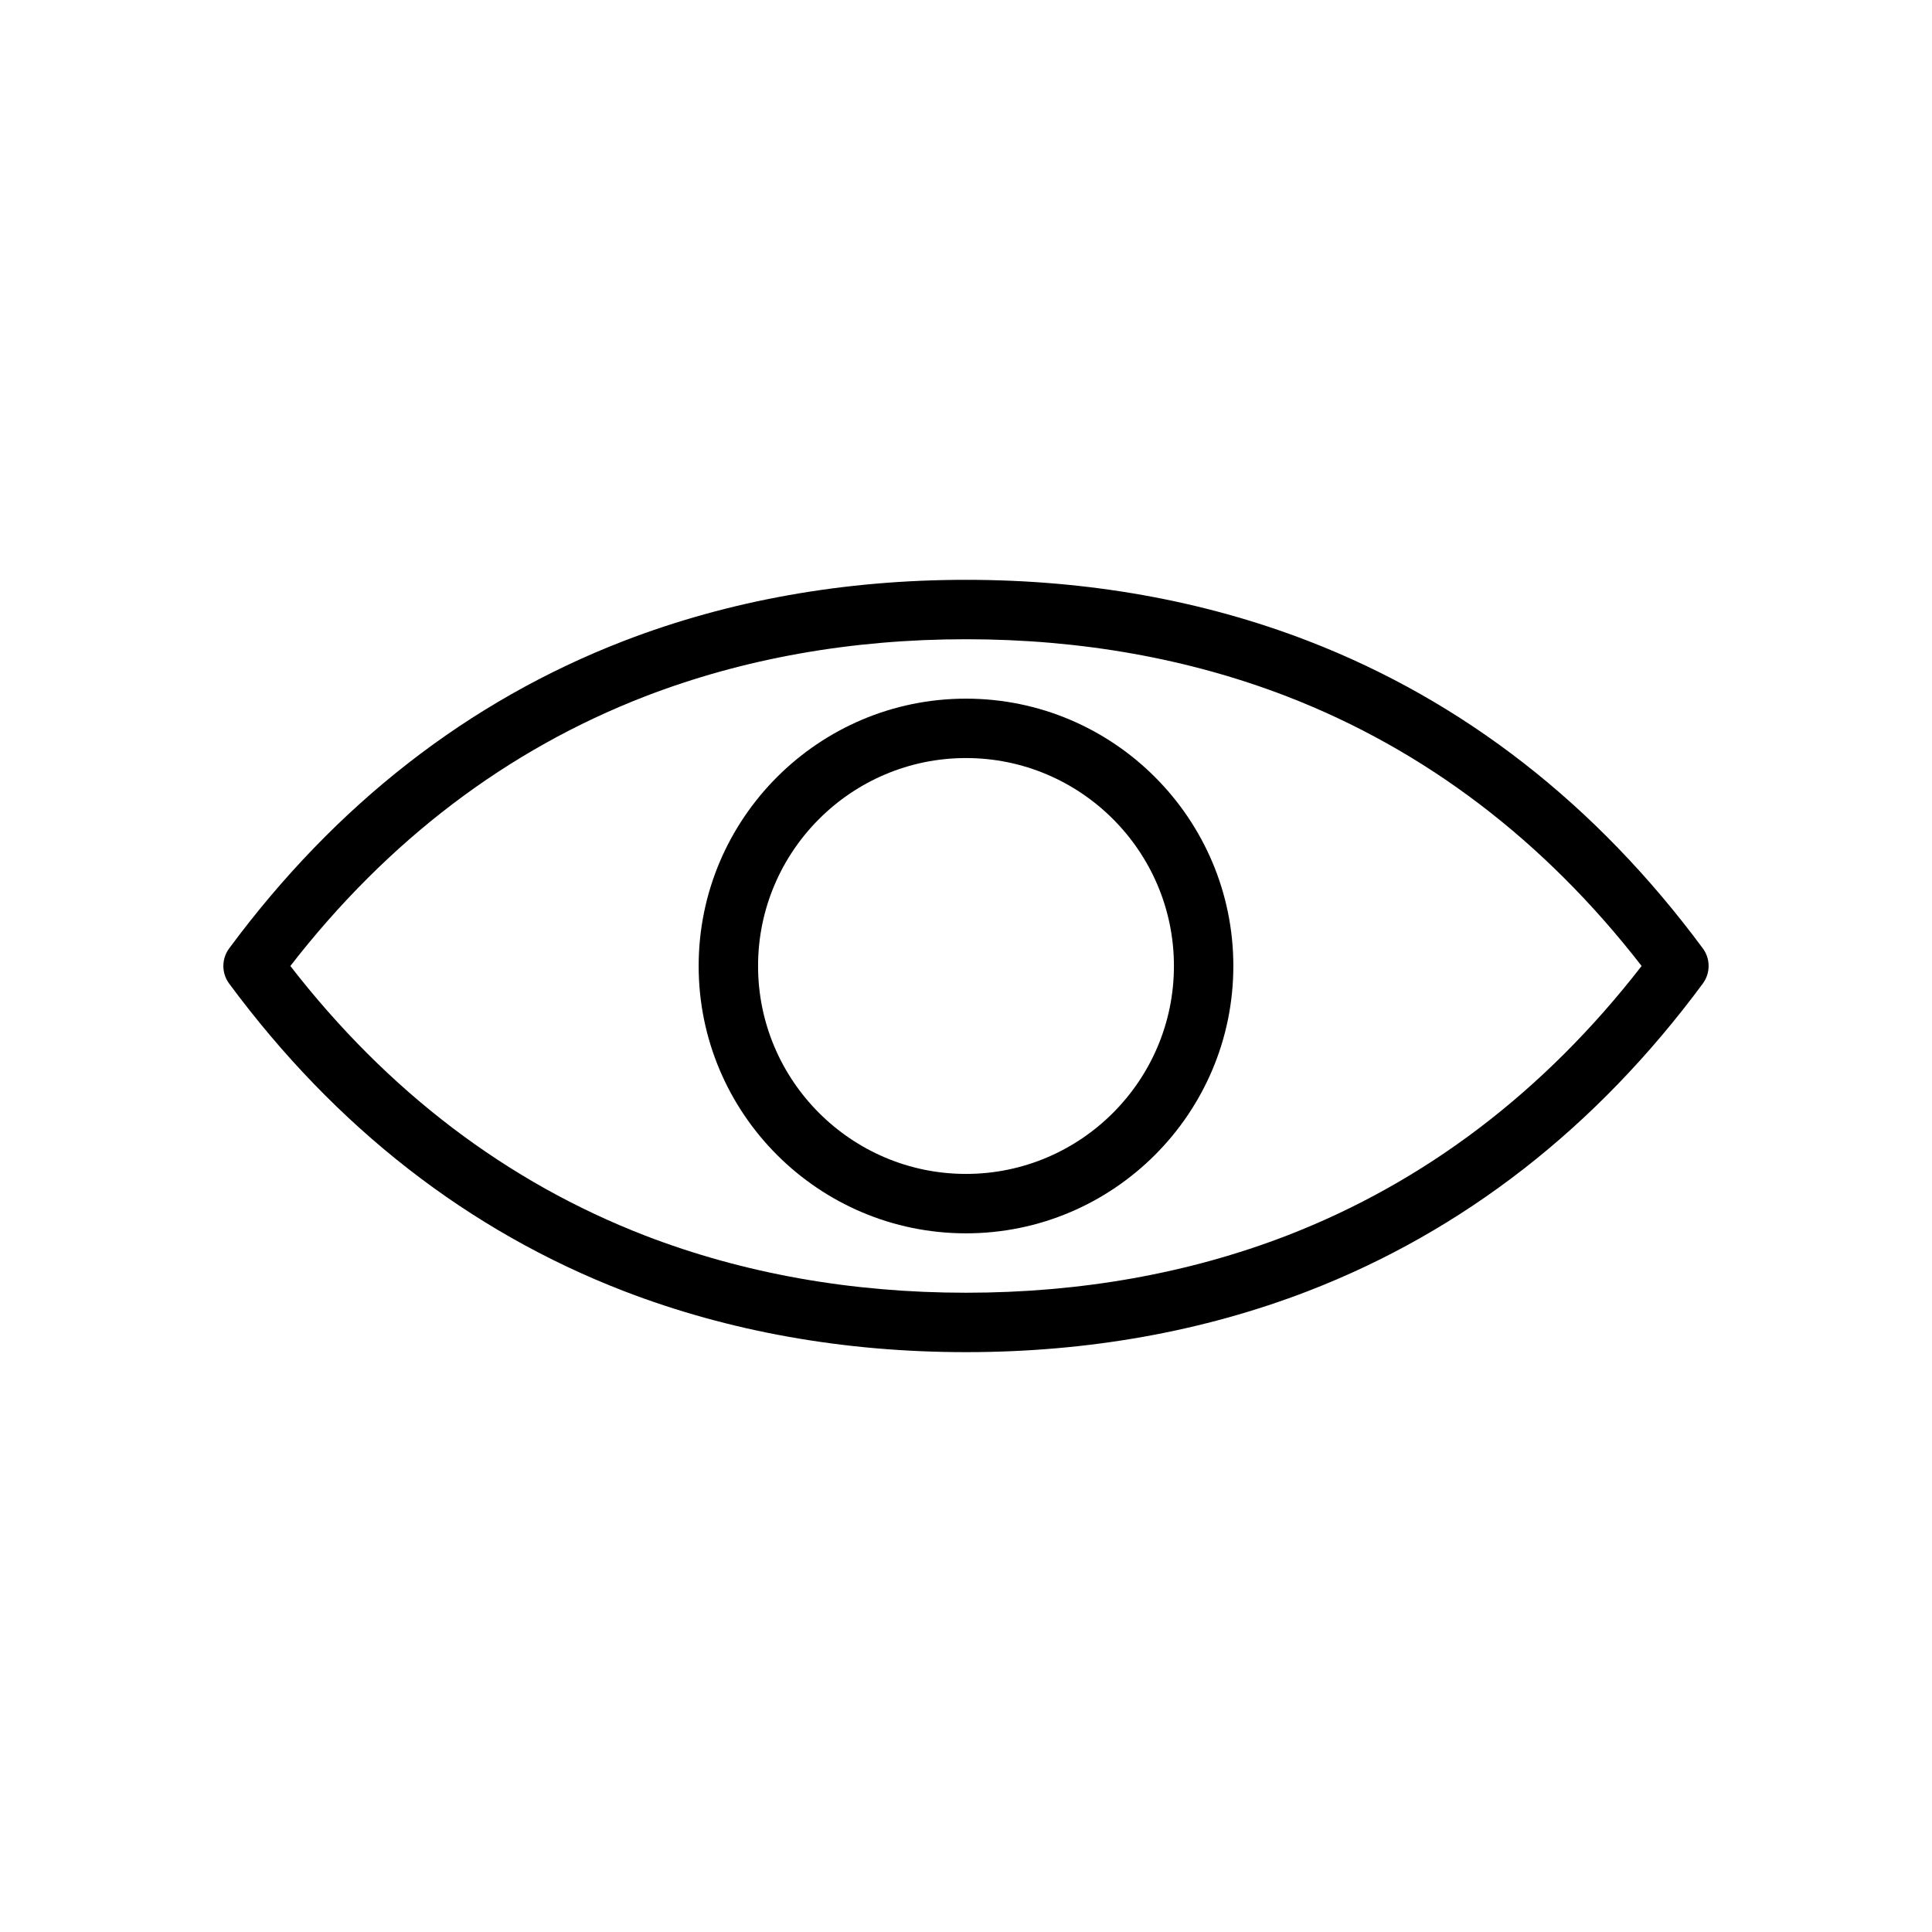
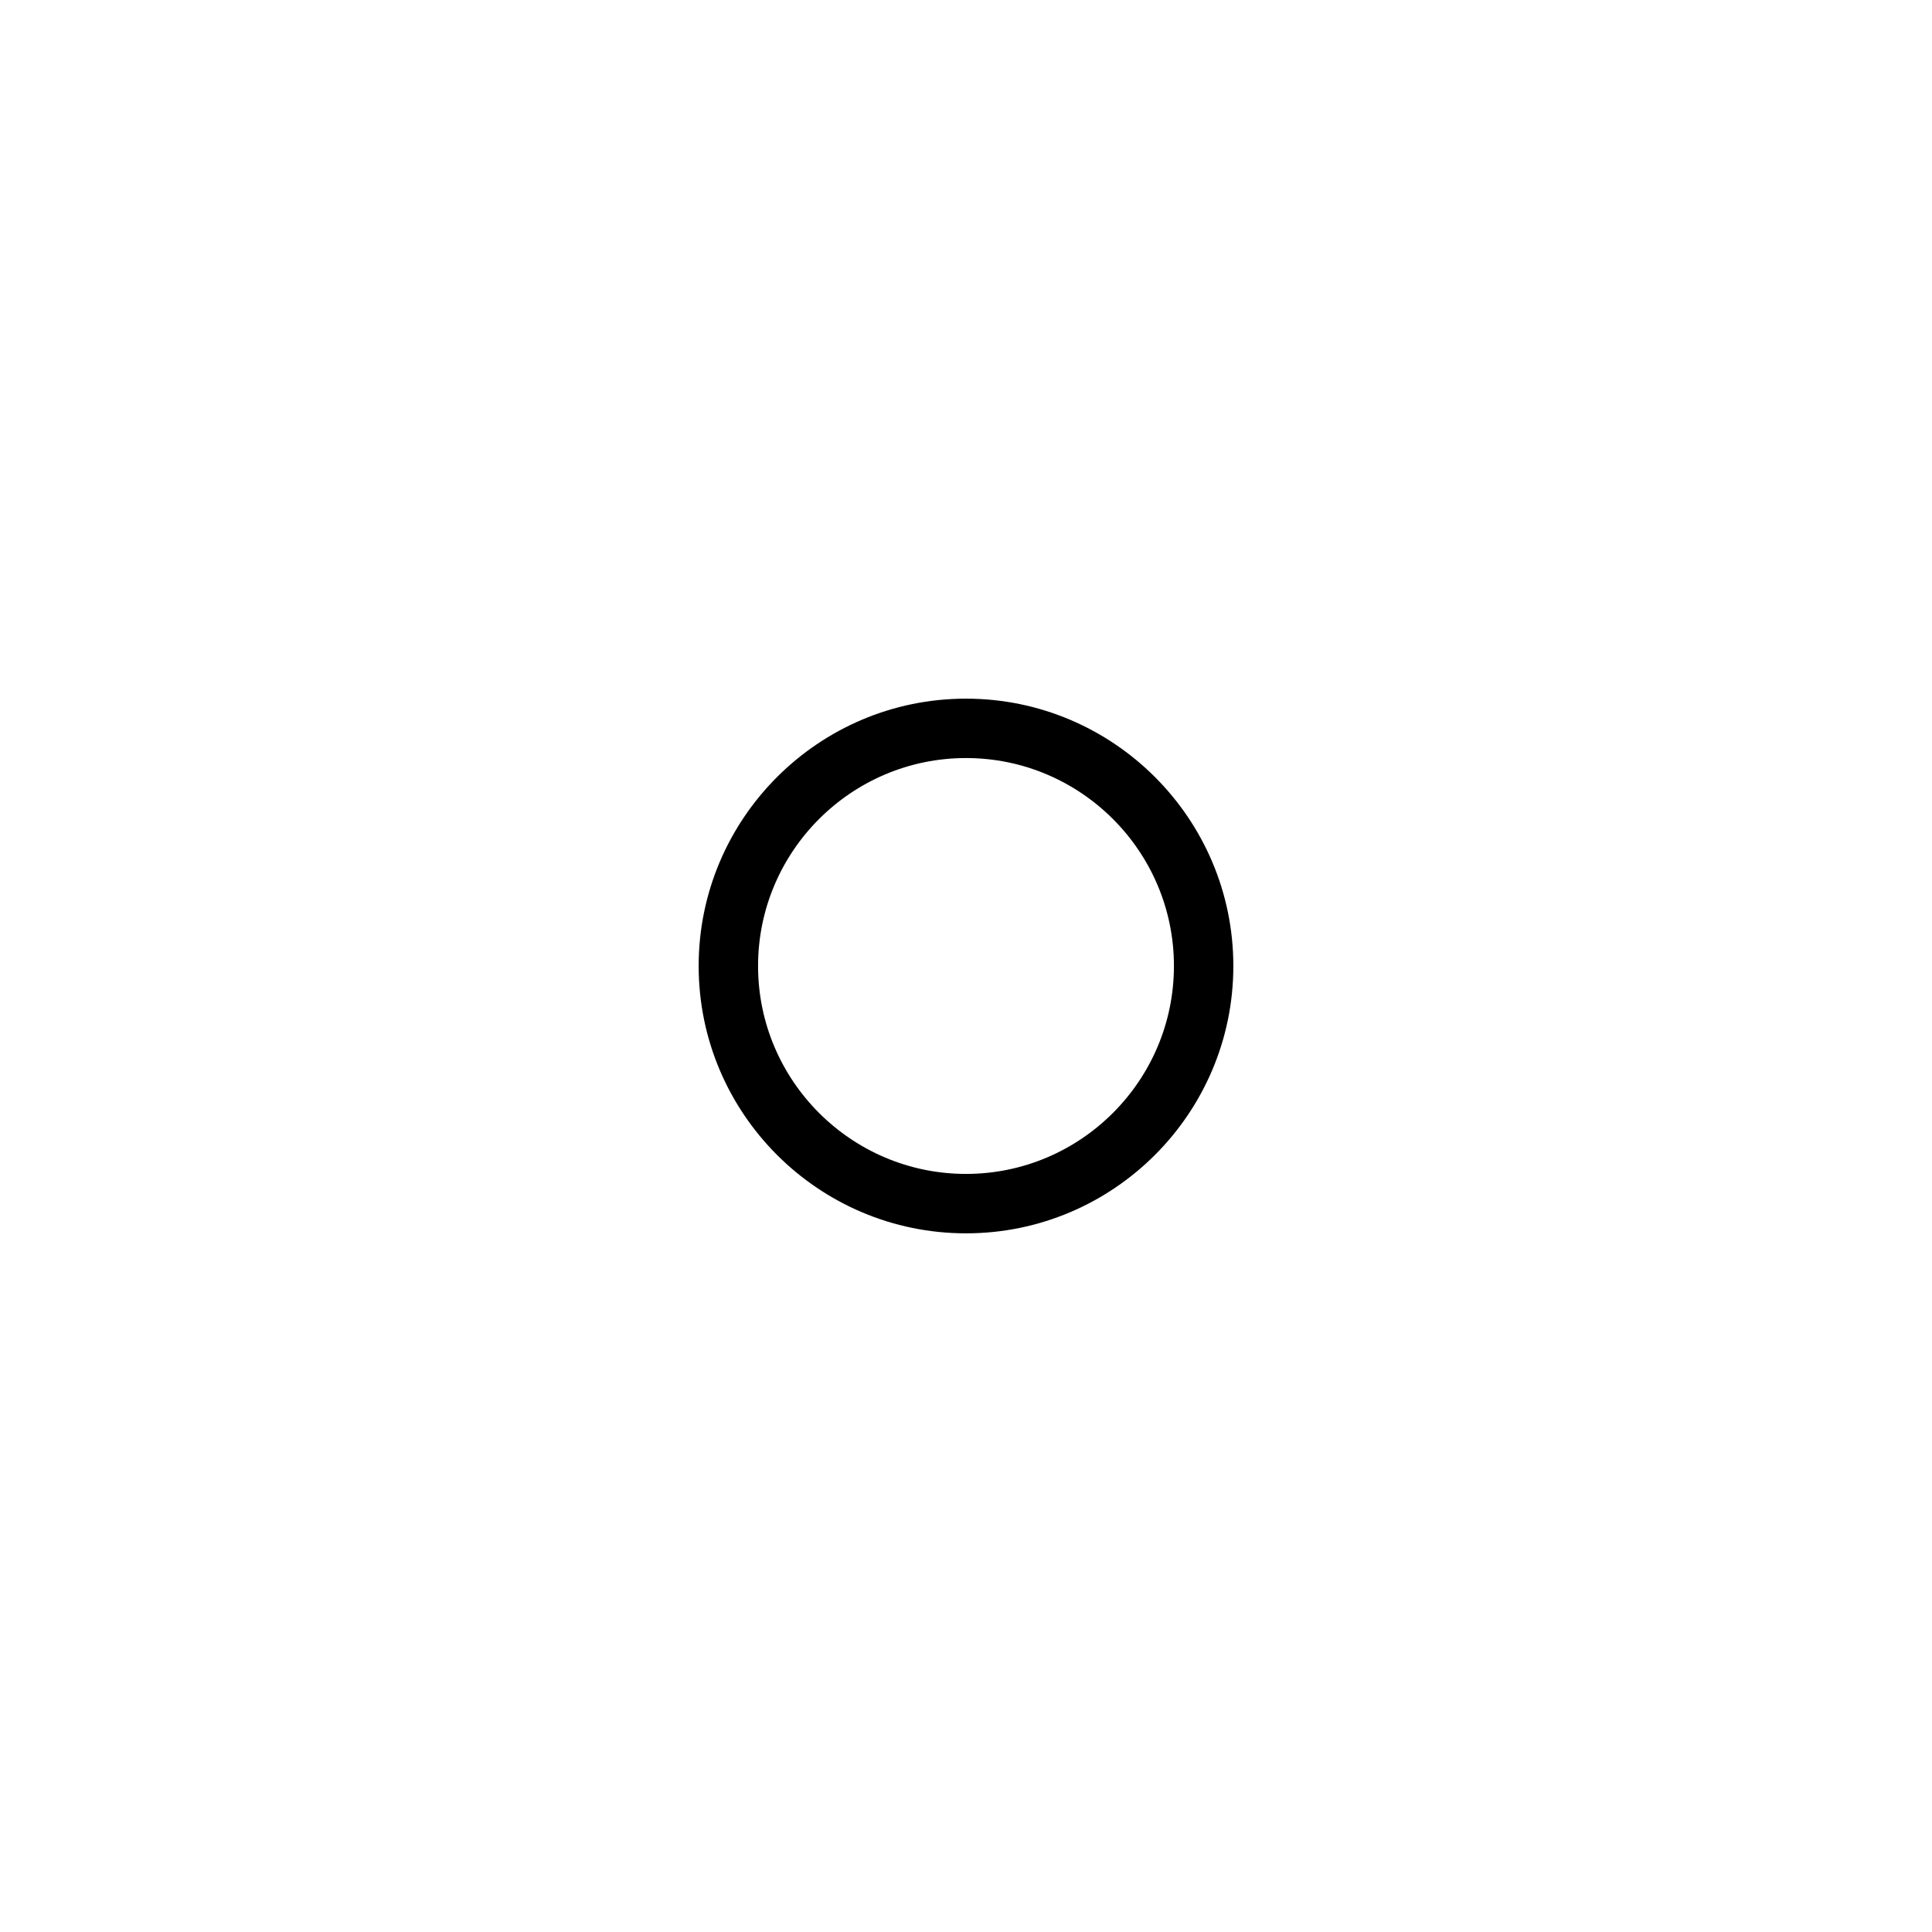
<svg xmlns="http://www.w3.org/2000/svg" fill="#000000" width="800px" height="800px" version="1.1" viewBox="144 144 512 512">
  <g>
-     <path d="m490.68 313.86c-27.867-10.754-58.379-16.199-90.684-16.199-32.309 0-62.82 5.449-90.695 16.199-41.156 15.91-76.336 43.312-104.56 81.461-2.062 2.785-2.062 6.582 0 9.359 28.23 38.148 63.418 65.551 104.57 81.461 27.867 10.742 58.379 16.191 90.688 16.191s62.82-5.449 90.695-16.199c41.156-15.91 76.336-43.312 104.56-81.461 2.062-2.785 2.062-6.582 0-9.359-28.23-38.141-63.418-65.551-104.57-81.453zm-5.66 157.59c-26.055 10.043-54.664 15.137-85.023 15.137-30.363 0-58.969-5.094-85.02-15.137-36.621-14.16-68.234-38.18-94.031-71.453 25.797-33.273 57.41-57.293 94.023-71.453 26.055-10.047 54.664-15.141 85.027-15.141s58.969 5.094 85.02 15.137c36.621 14.16 68.234 38.188 94.031 71.453-25.801 33.277-57.414 57.297-94.027 71.457z" />
    <path d="m400 329.15c-39.07 0-70.848 31.781-70.848 70.848 0 39.07 31.781 70.848 70.848 70.848 39.07 0 70.848-31.781 70.848-70.848s-31.781-70.848-70.848-70.848zm0 125.95c-30.379 0-55.105-24.727-55.105-55.105s24.727-55.105 55.105-55.105 55.105 24.727 55.105 55.105c-0.004 30.379-24.73 55.105-55.105 55.105z" />
  </g>
</svg>